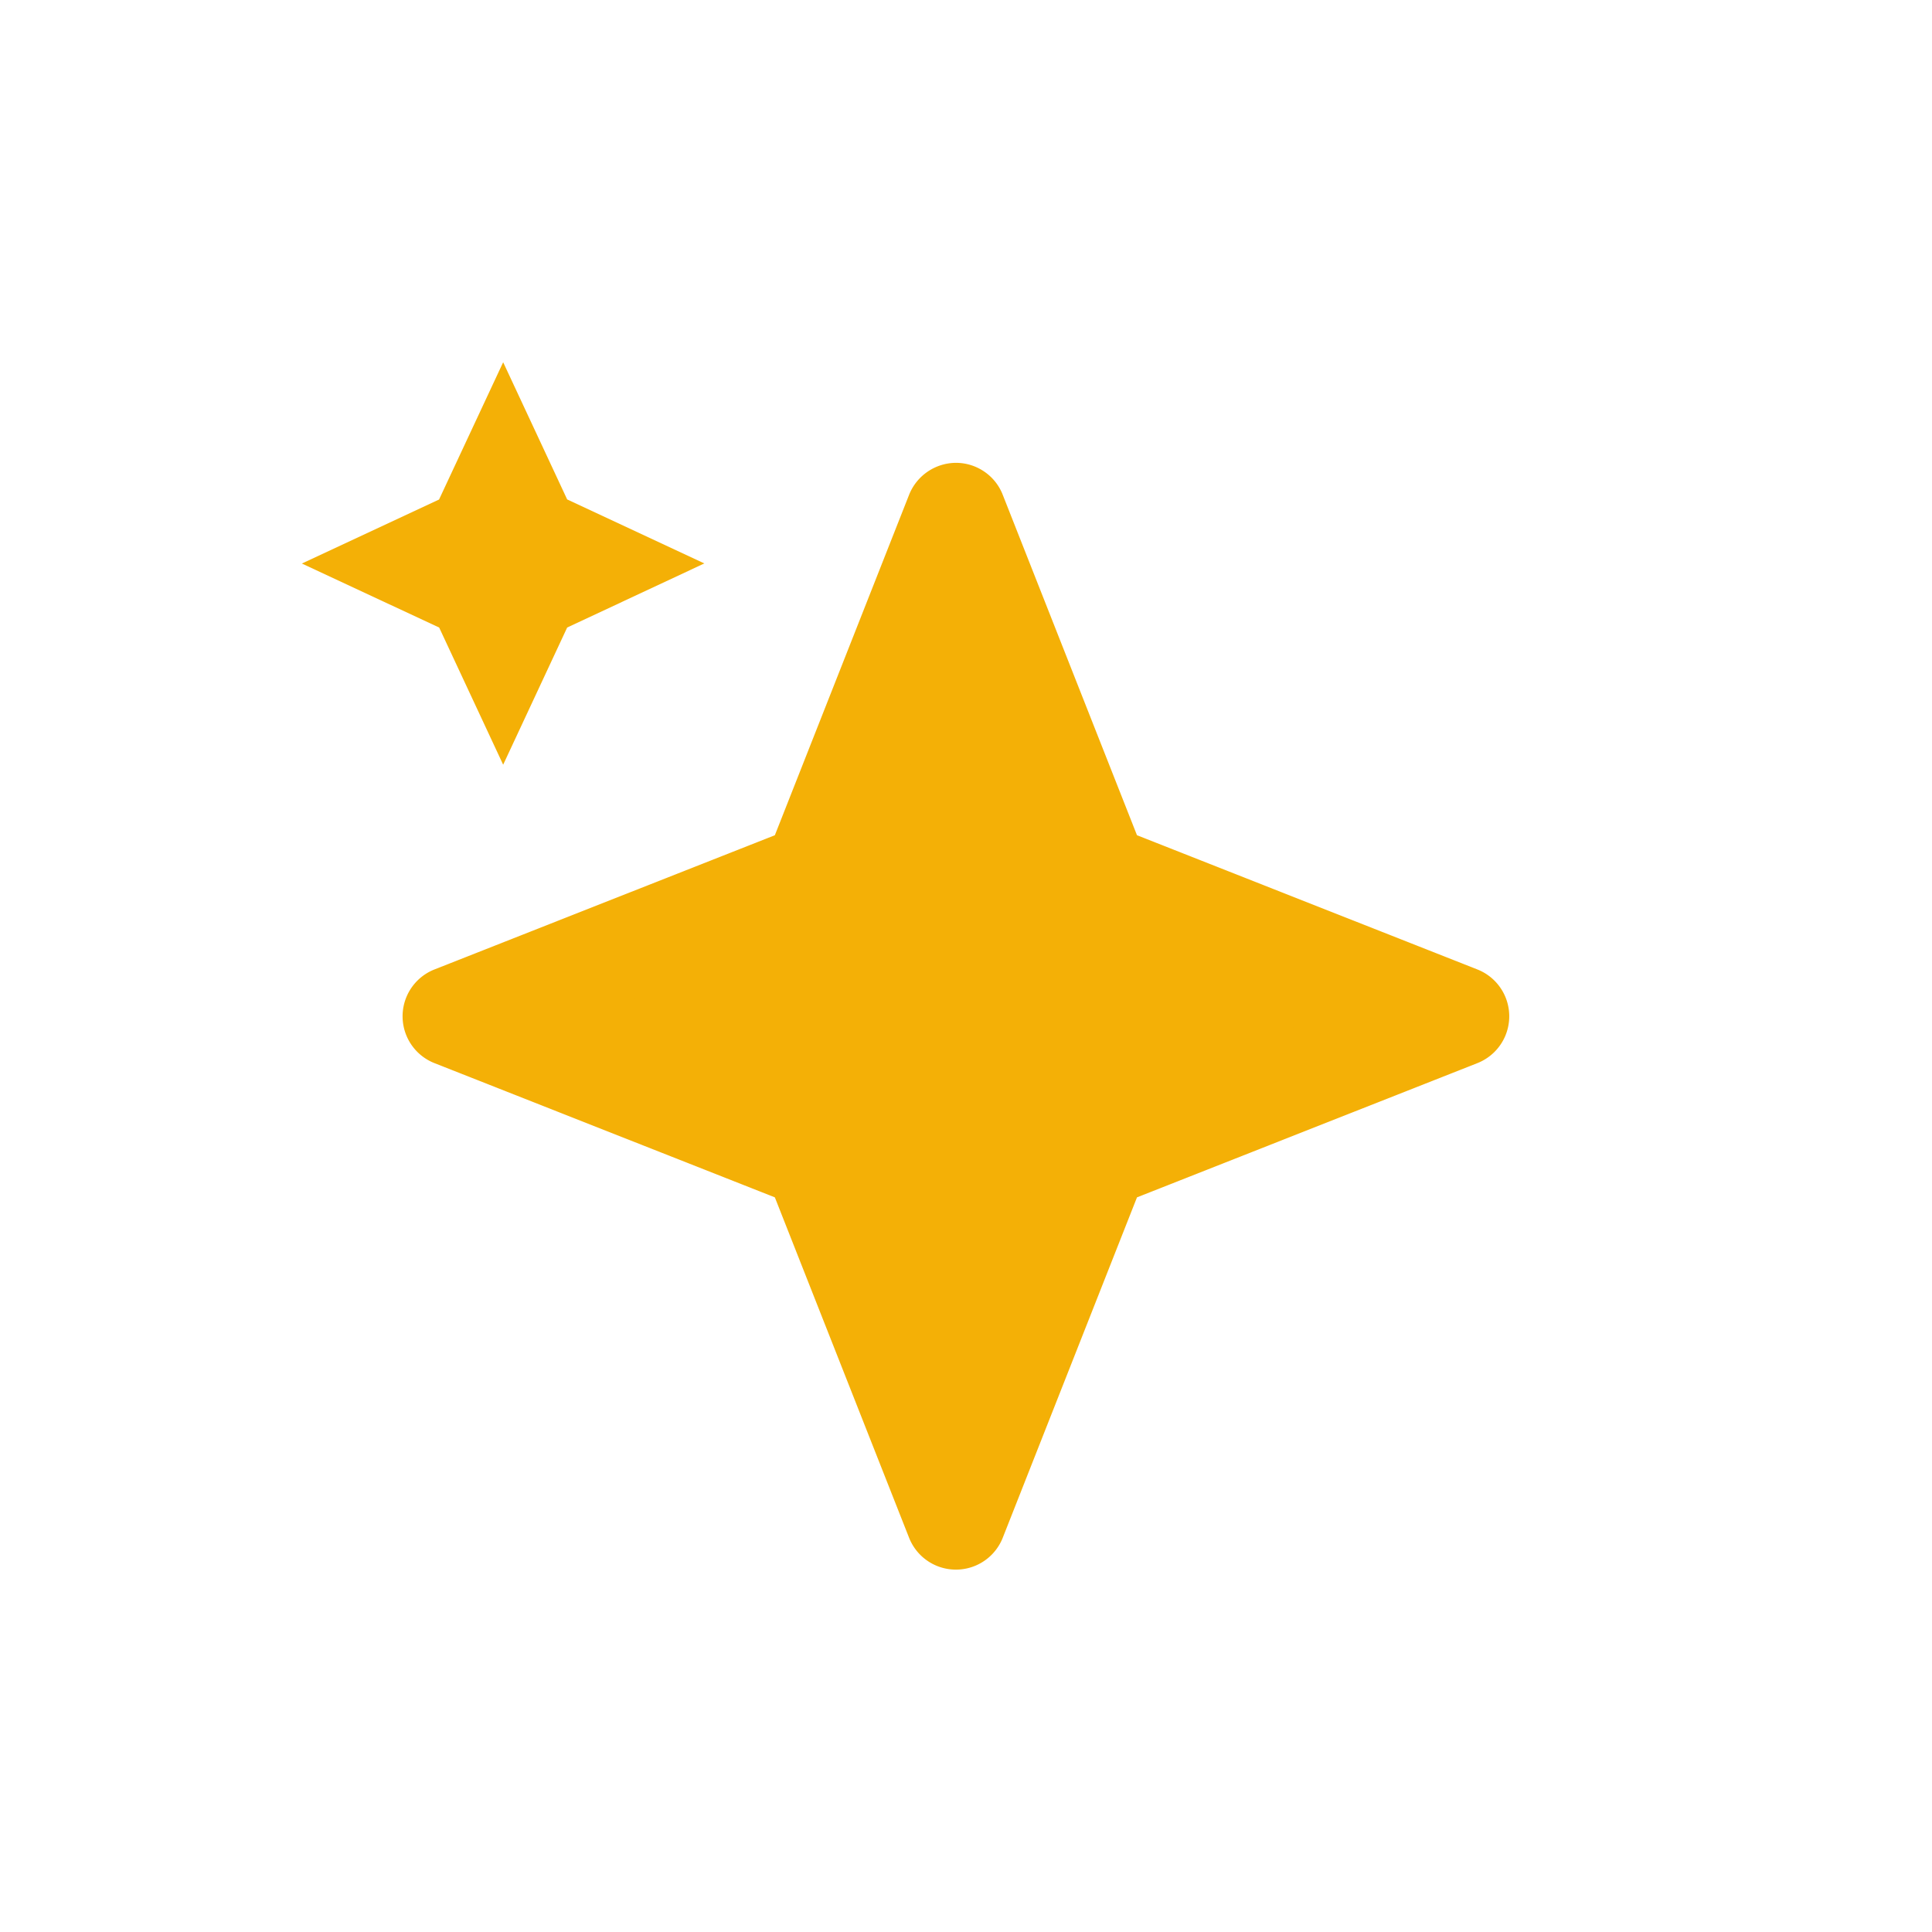
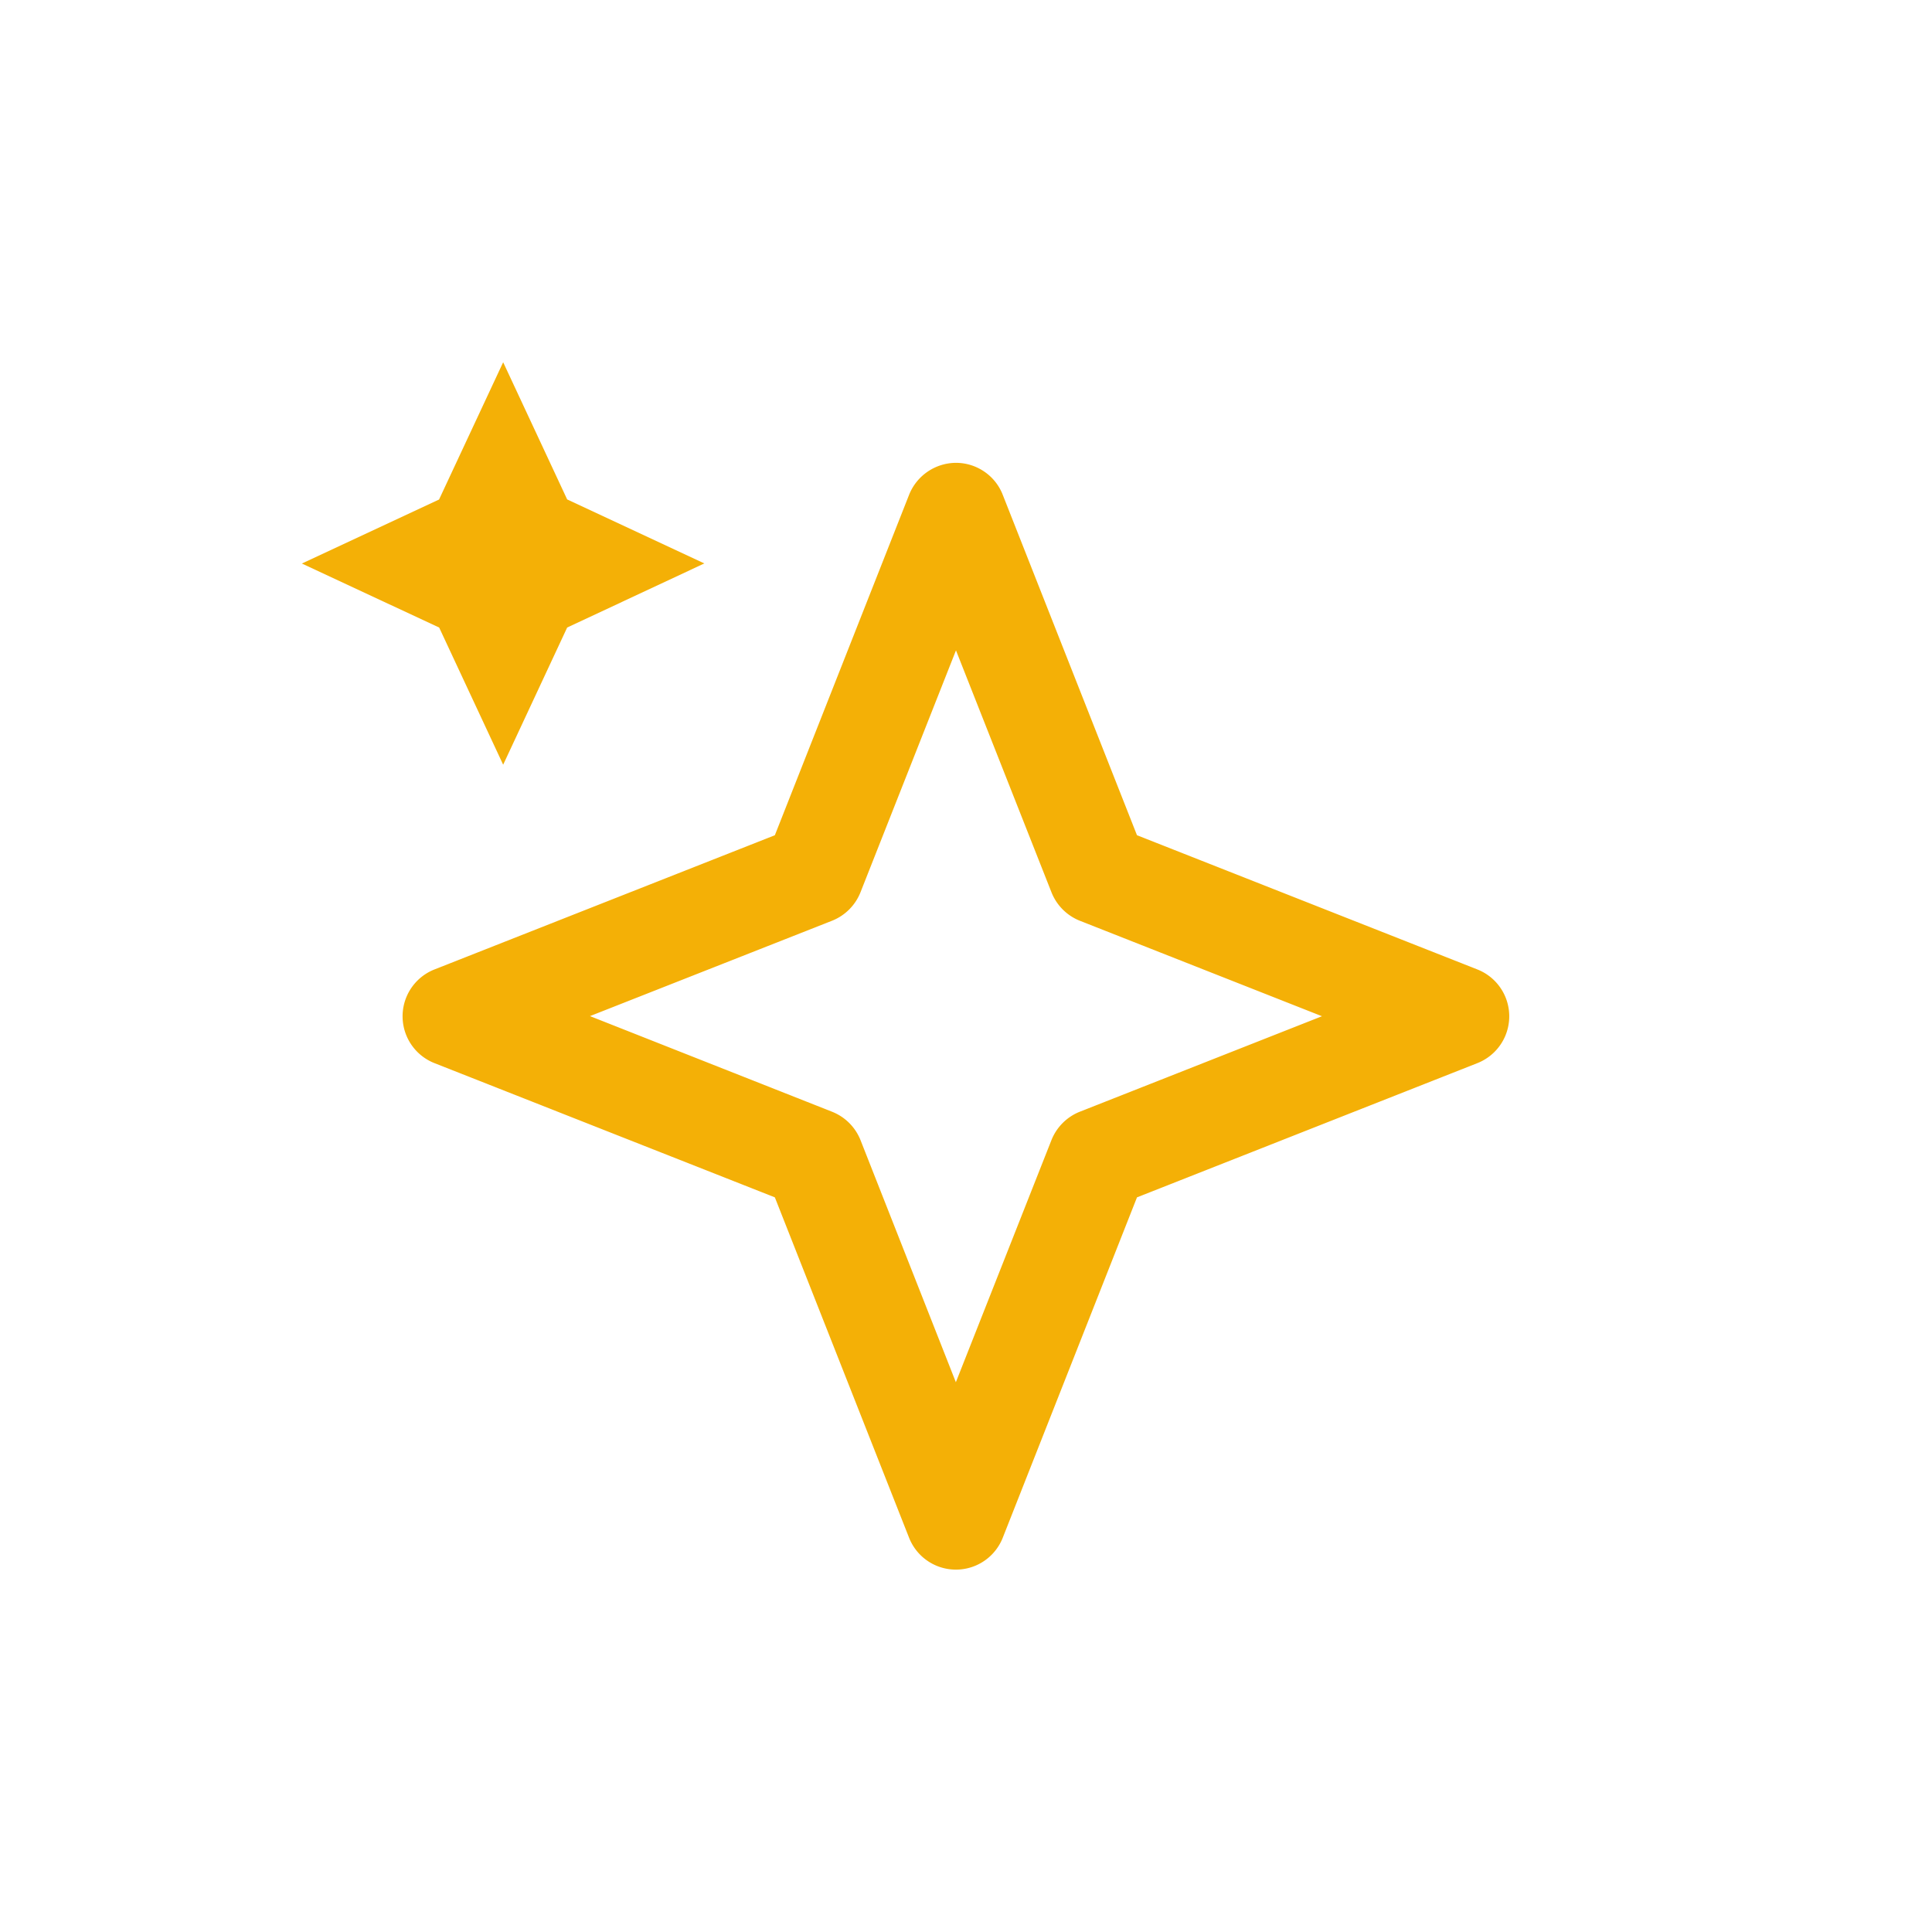
<svg xmlns="http://www.w3.org/2000/svg" width="16" height="16" viewBox="0 0 16 16">
-   <path fill="#f4b006" d="m7.917 4.25l1.178 2.988l2.988 1.179l-2.988 1.178l-1.178 2.988l-1.179-2.988L3.75 8.417l2.988-1.179z" />
  <path fill="#f4b006" d="M7.917 3.833c.17 0 .325.105.387.264l1.112 2.82l2.82 1.112a.417.417 0 0 1 0 .775l-2.82 1.112l-1.112 2.82a.417.417 0 0 1-.775 0l-1.112-2.82l-2.82-1.112a.417.417 0 0 1 0-.775l2.82-1.112l1.112-2.82a.42.42 0 0 1 .388-.264m0 1.553L7.126 7.39a.42.42 0 0 1-.235.235l-2.005.79l2.005.792a.42.42 0 0 1 .235.234l.79 2.006l.792-2.006a.42.42 0 0 1 .234-.234l2.006-.791l-2.006-.791a.42.42 0 0 1-.234-.235zM4.167 3l.53 1.136l1.136.53l-1.136.531l-.53 1.136l-.53-1.136l-1.137-.53l1.136-.53z" />
</svg>